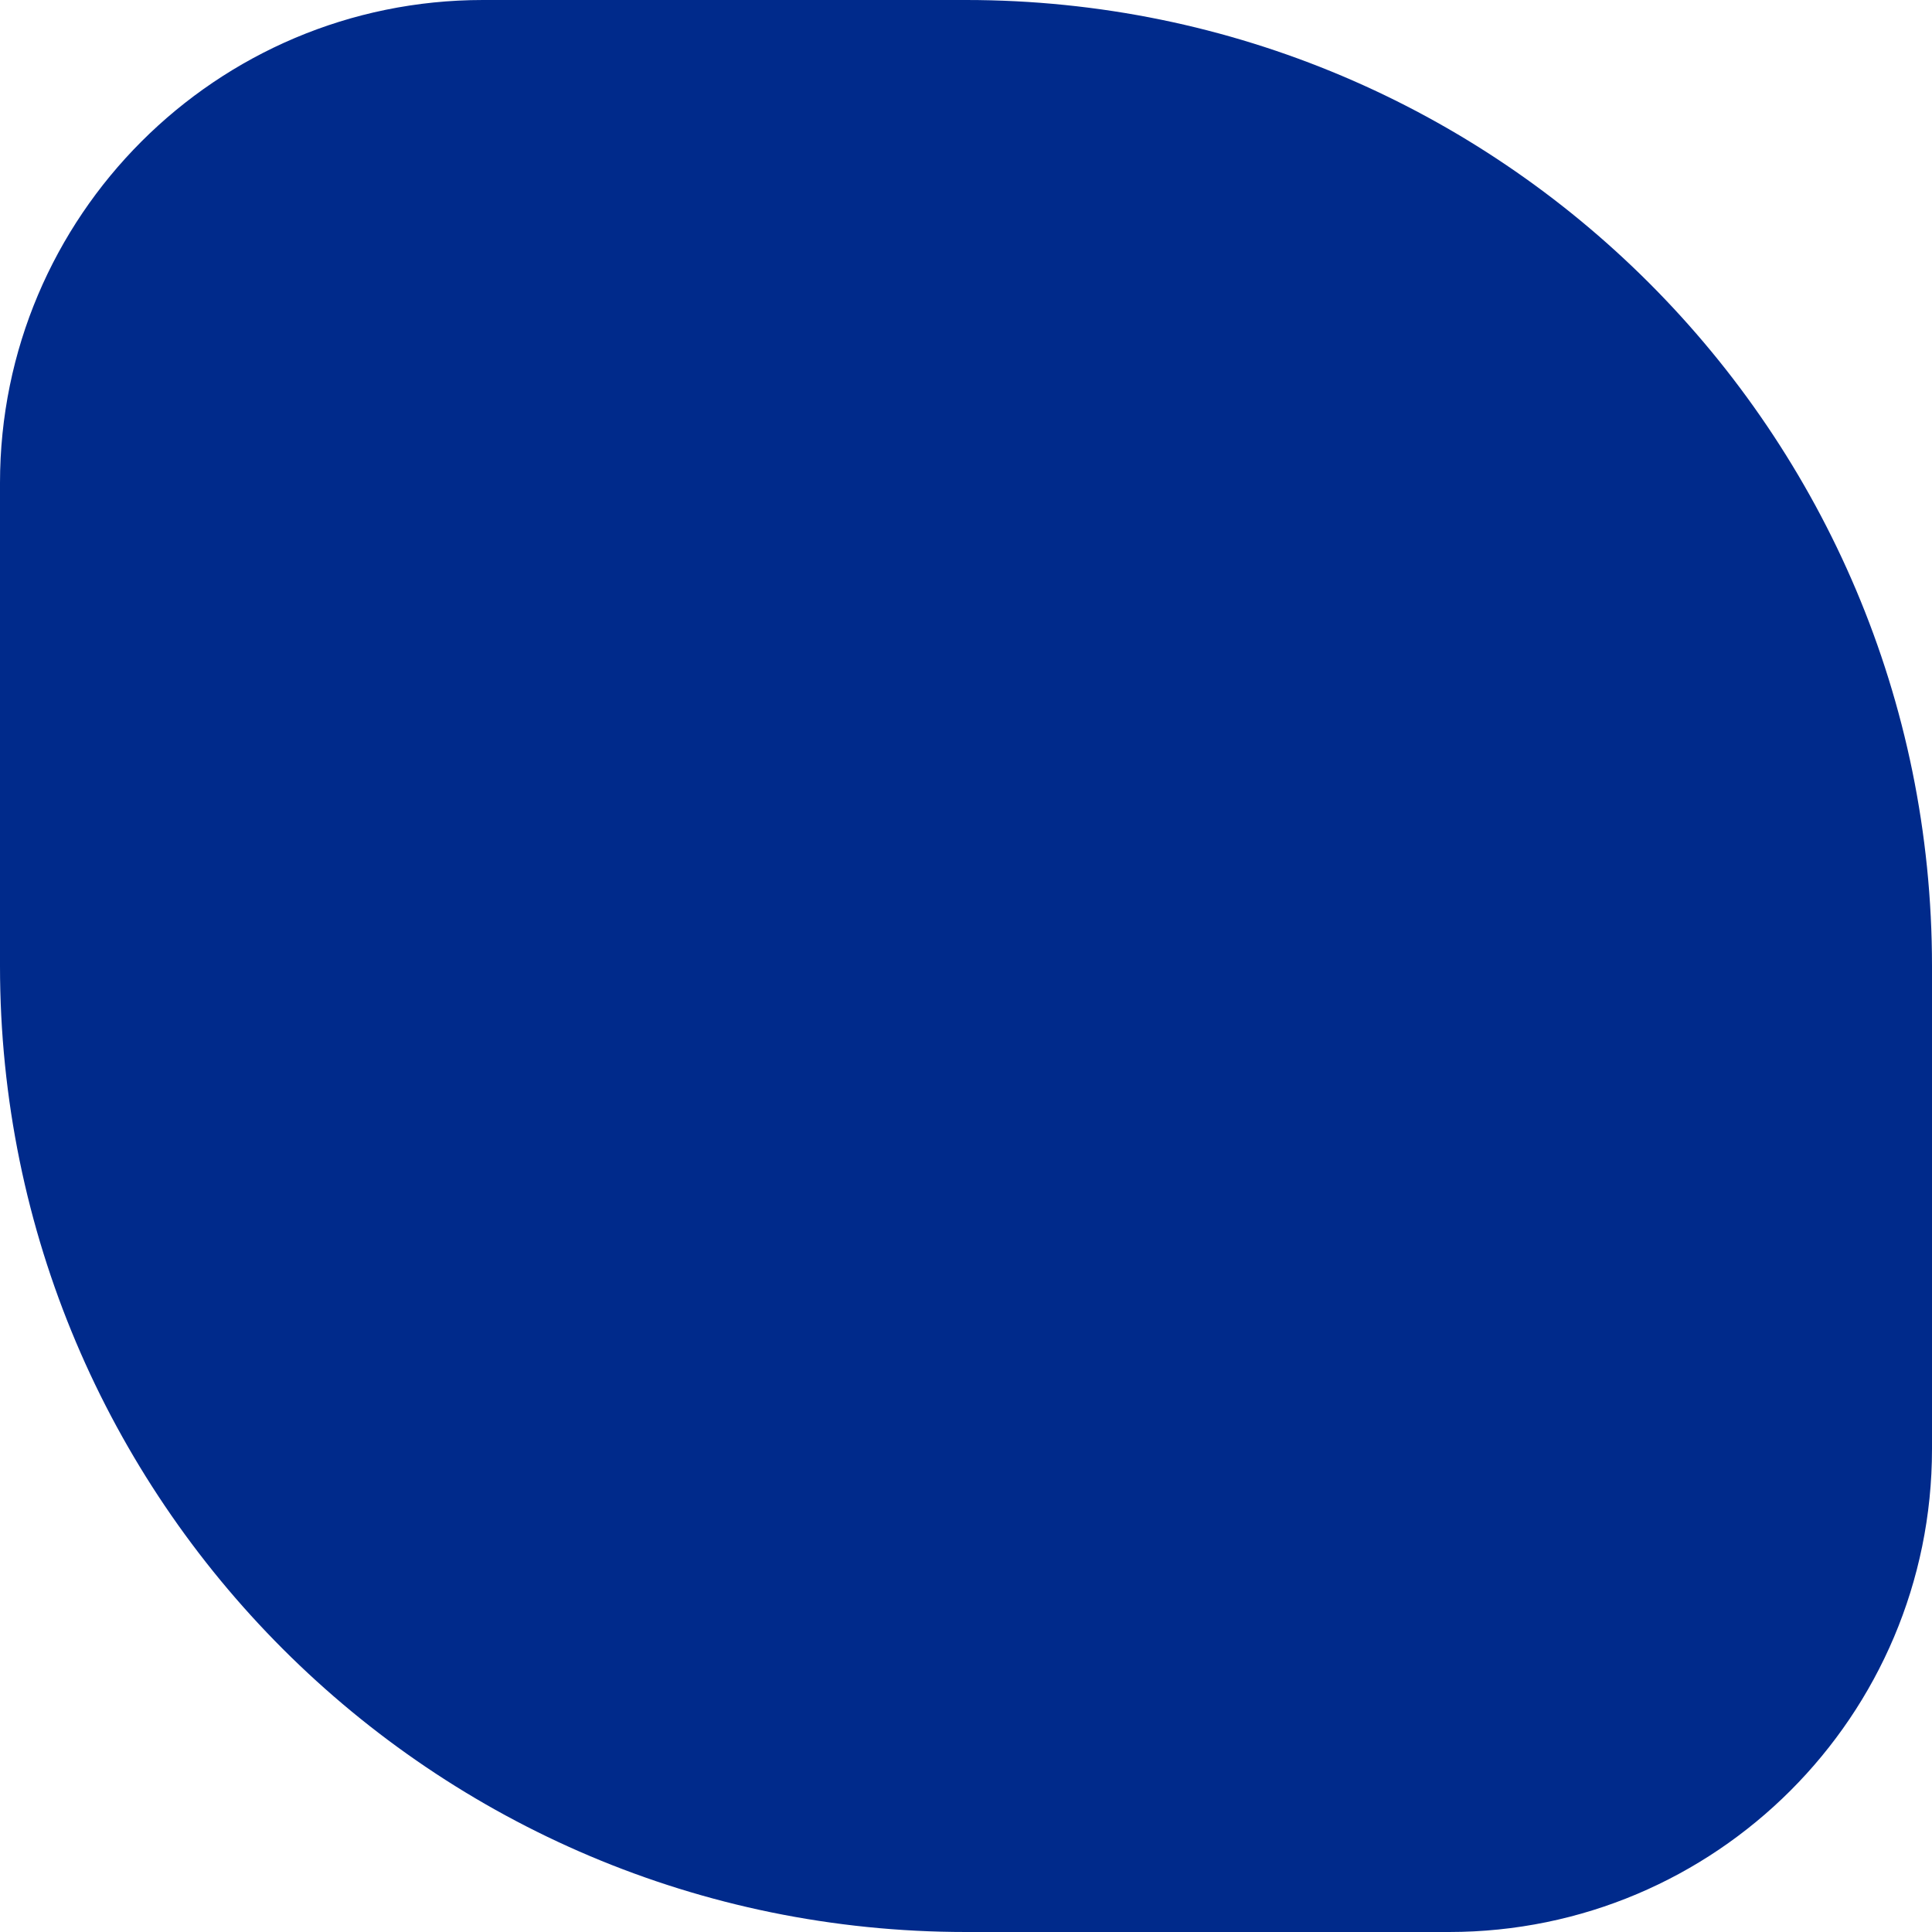
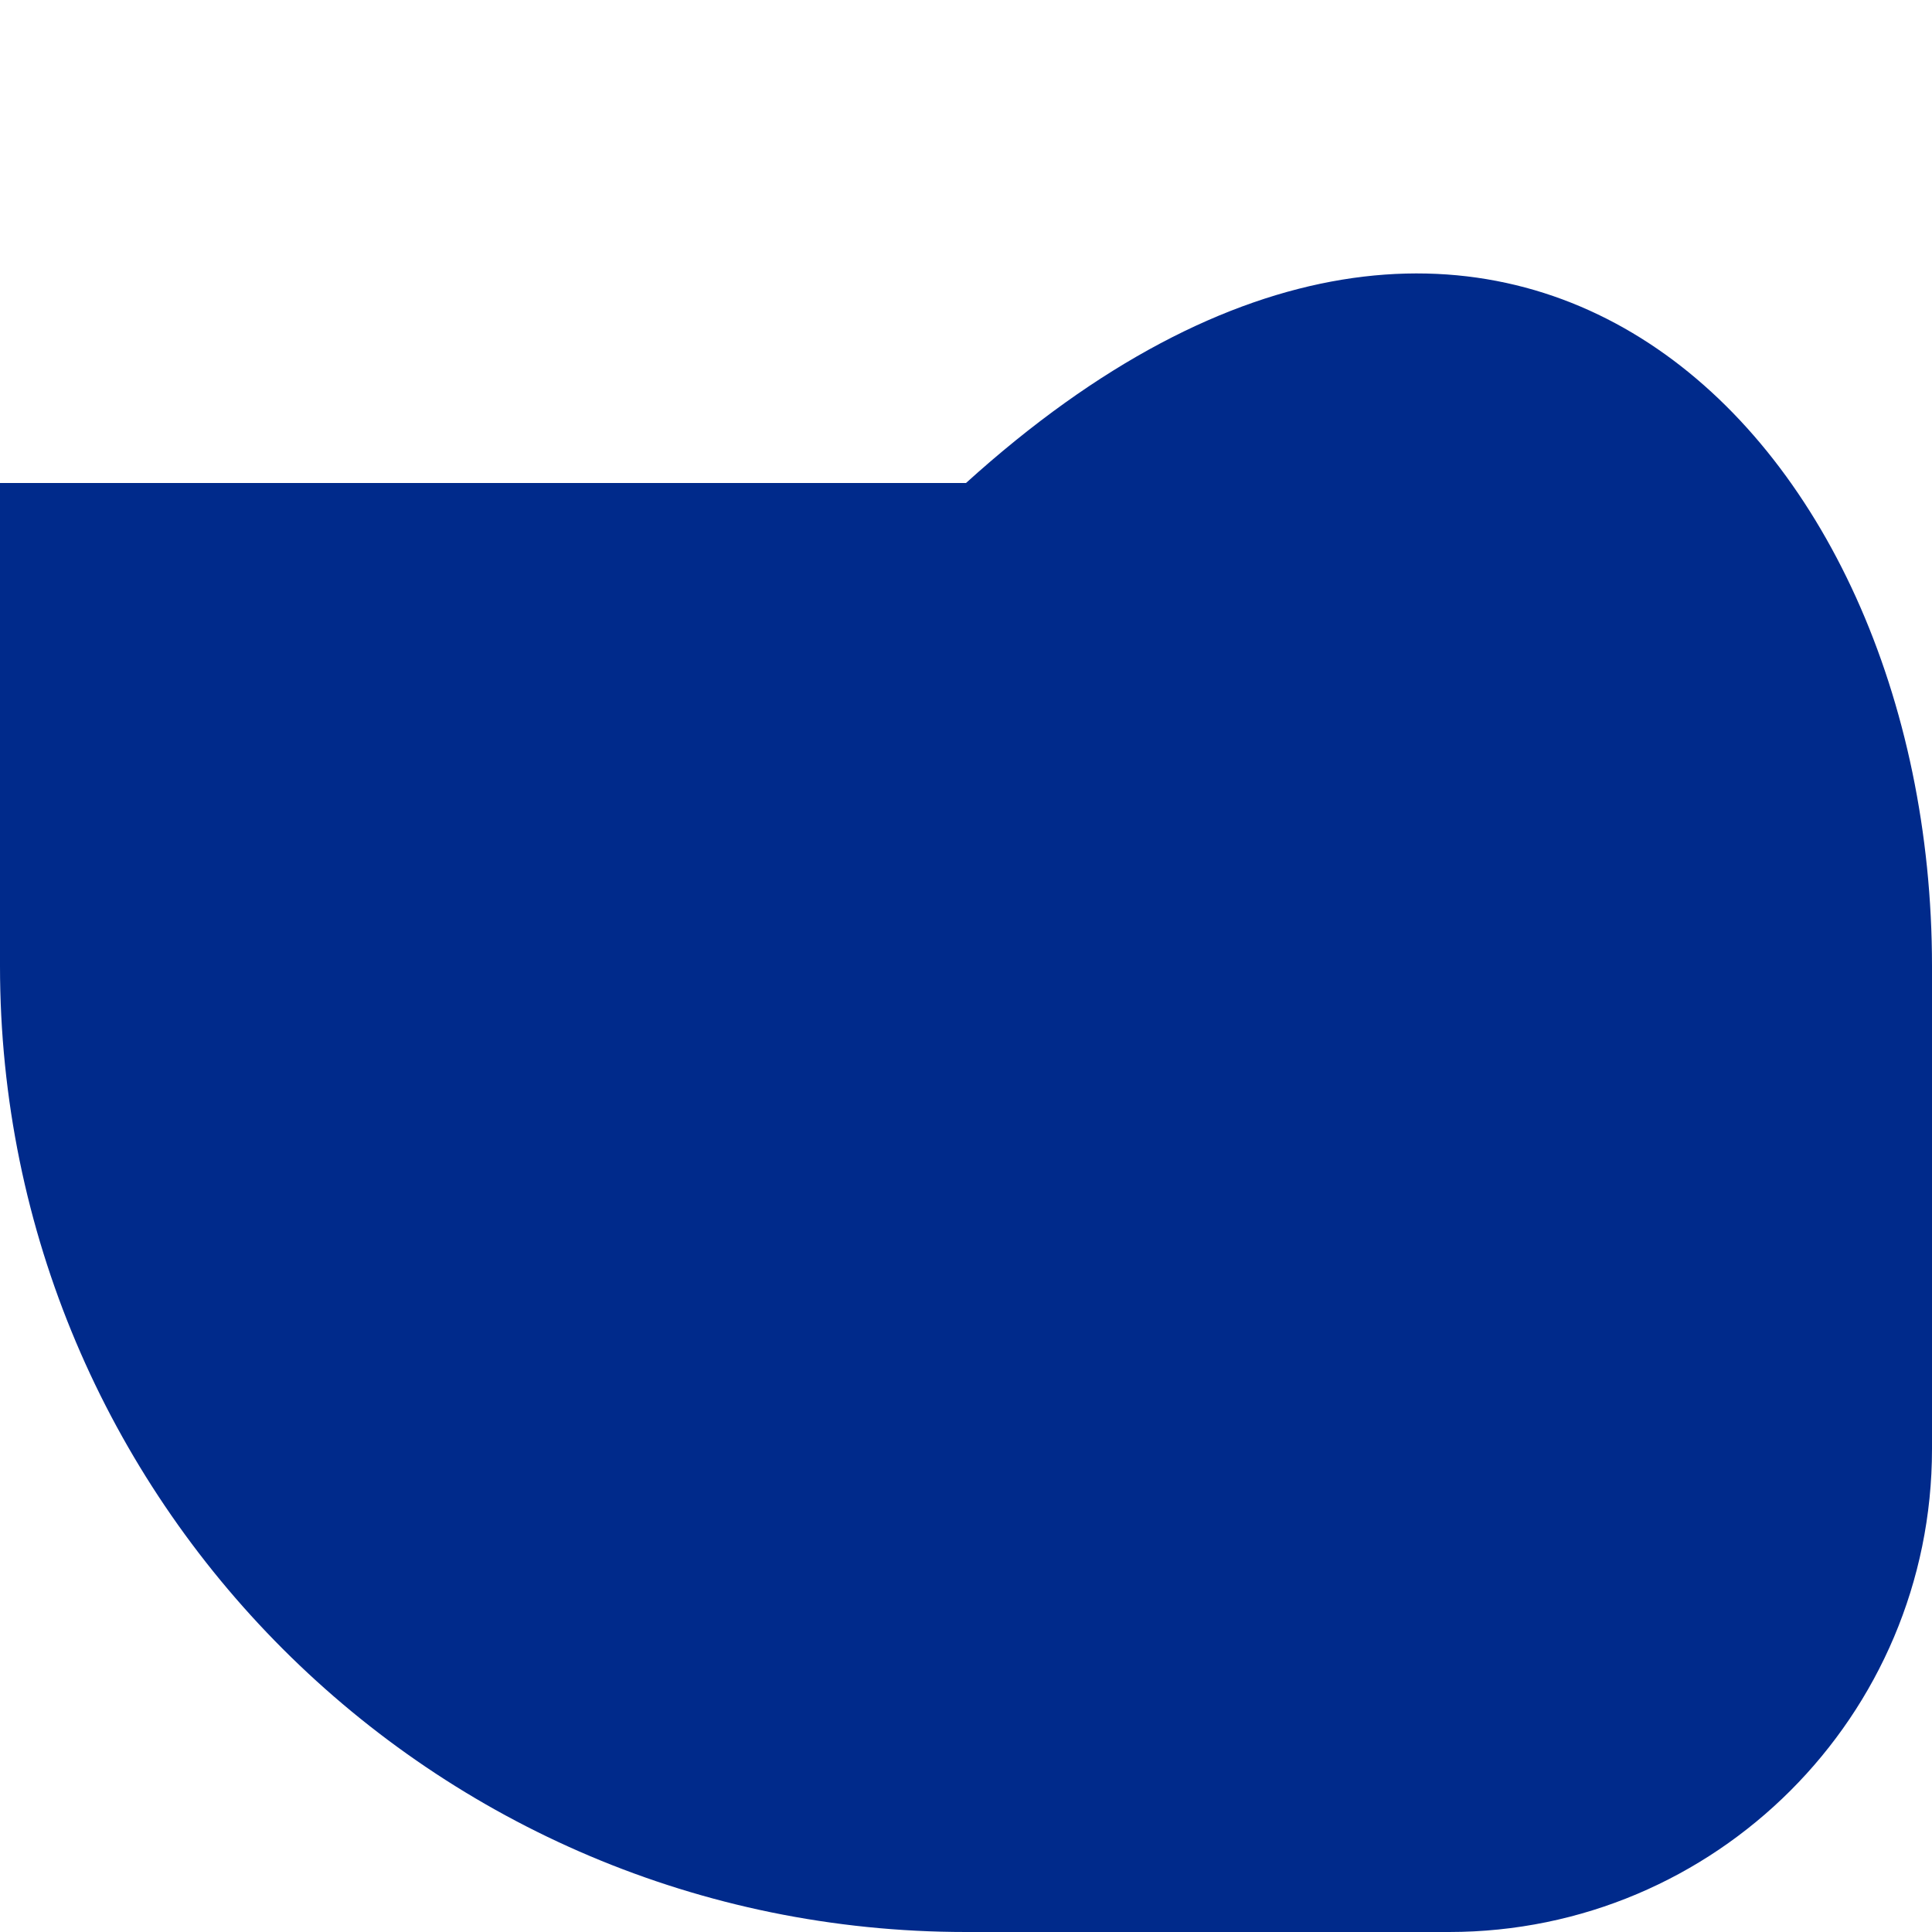
<svg xmlns="http://www.w3.org/2000/svg" width="48" height="48" viewBox="0 0 48 48" fill="none">
-   <path d="M0 12C0 5.373 5.373 0 12 0H24C37.255 0 48 10.745 48 24V36C48 42.627 42.627 48 36 48H24C10.745 48 0 37.255 0 24V12Z" fill="#002A8B" />
+   <path d="M0 12H24C37.255 0 48 10.745 48 24V36C48 42.627 42.627 48 36 48H24C10.745 48 0 37.255 0 24V12Z" fill="#002A8B" />
</svg>